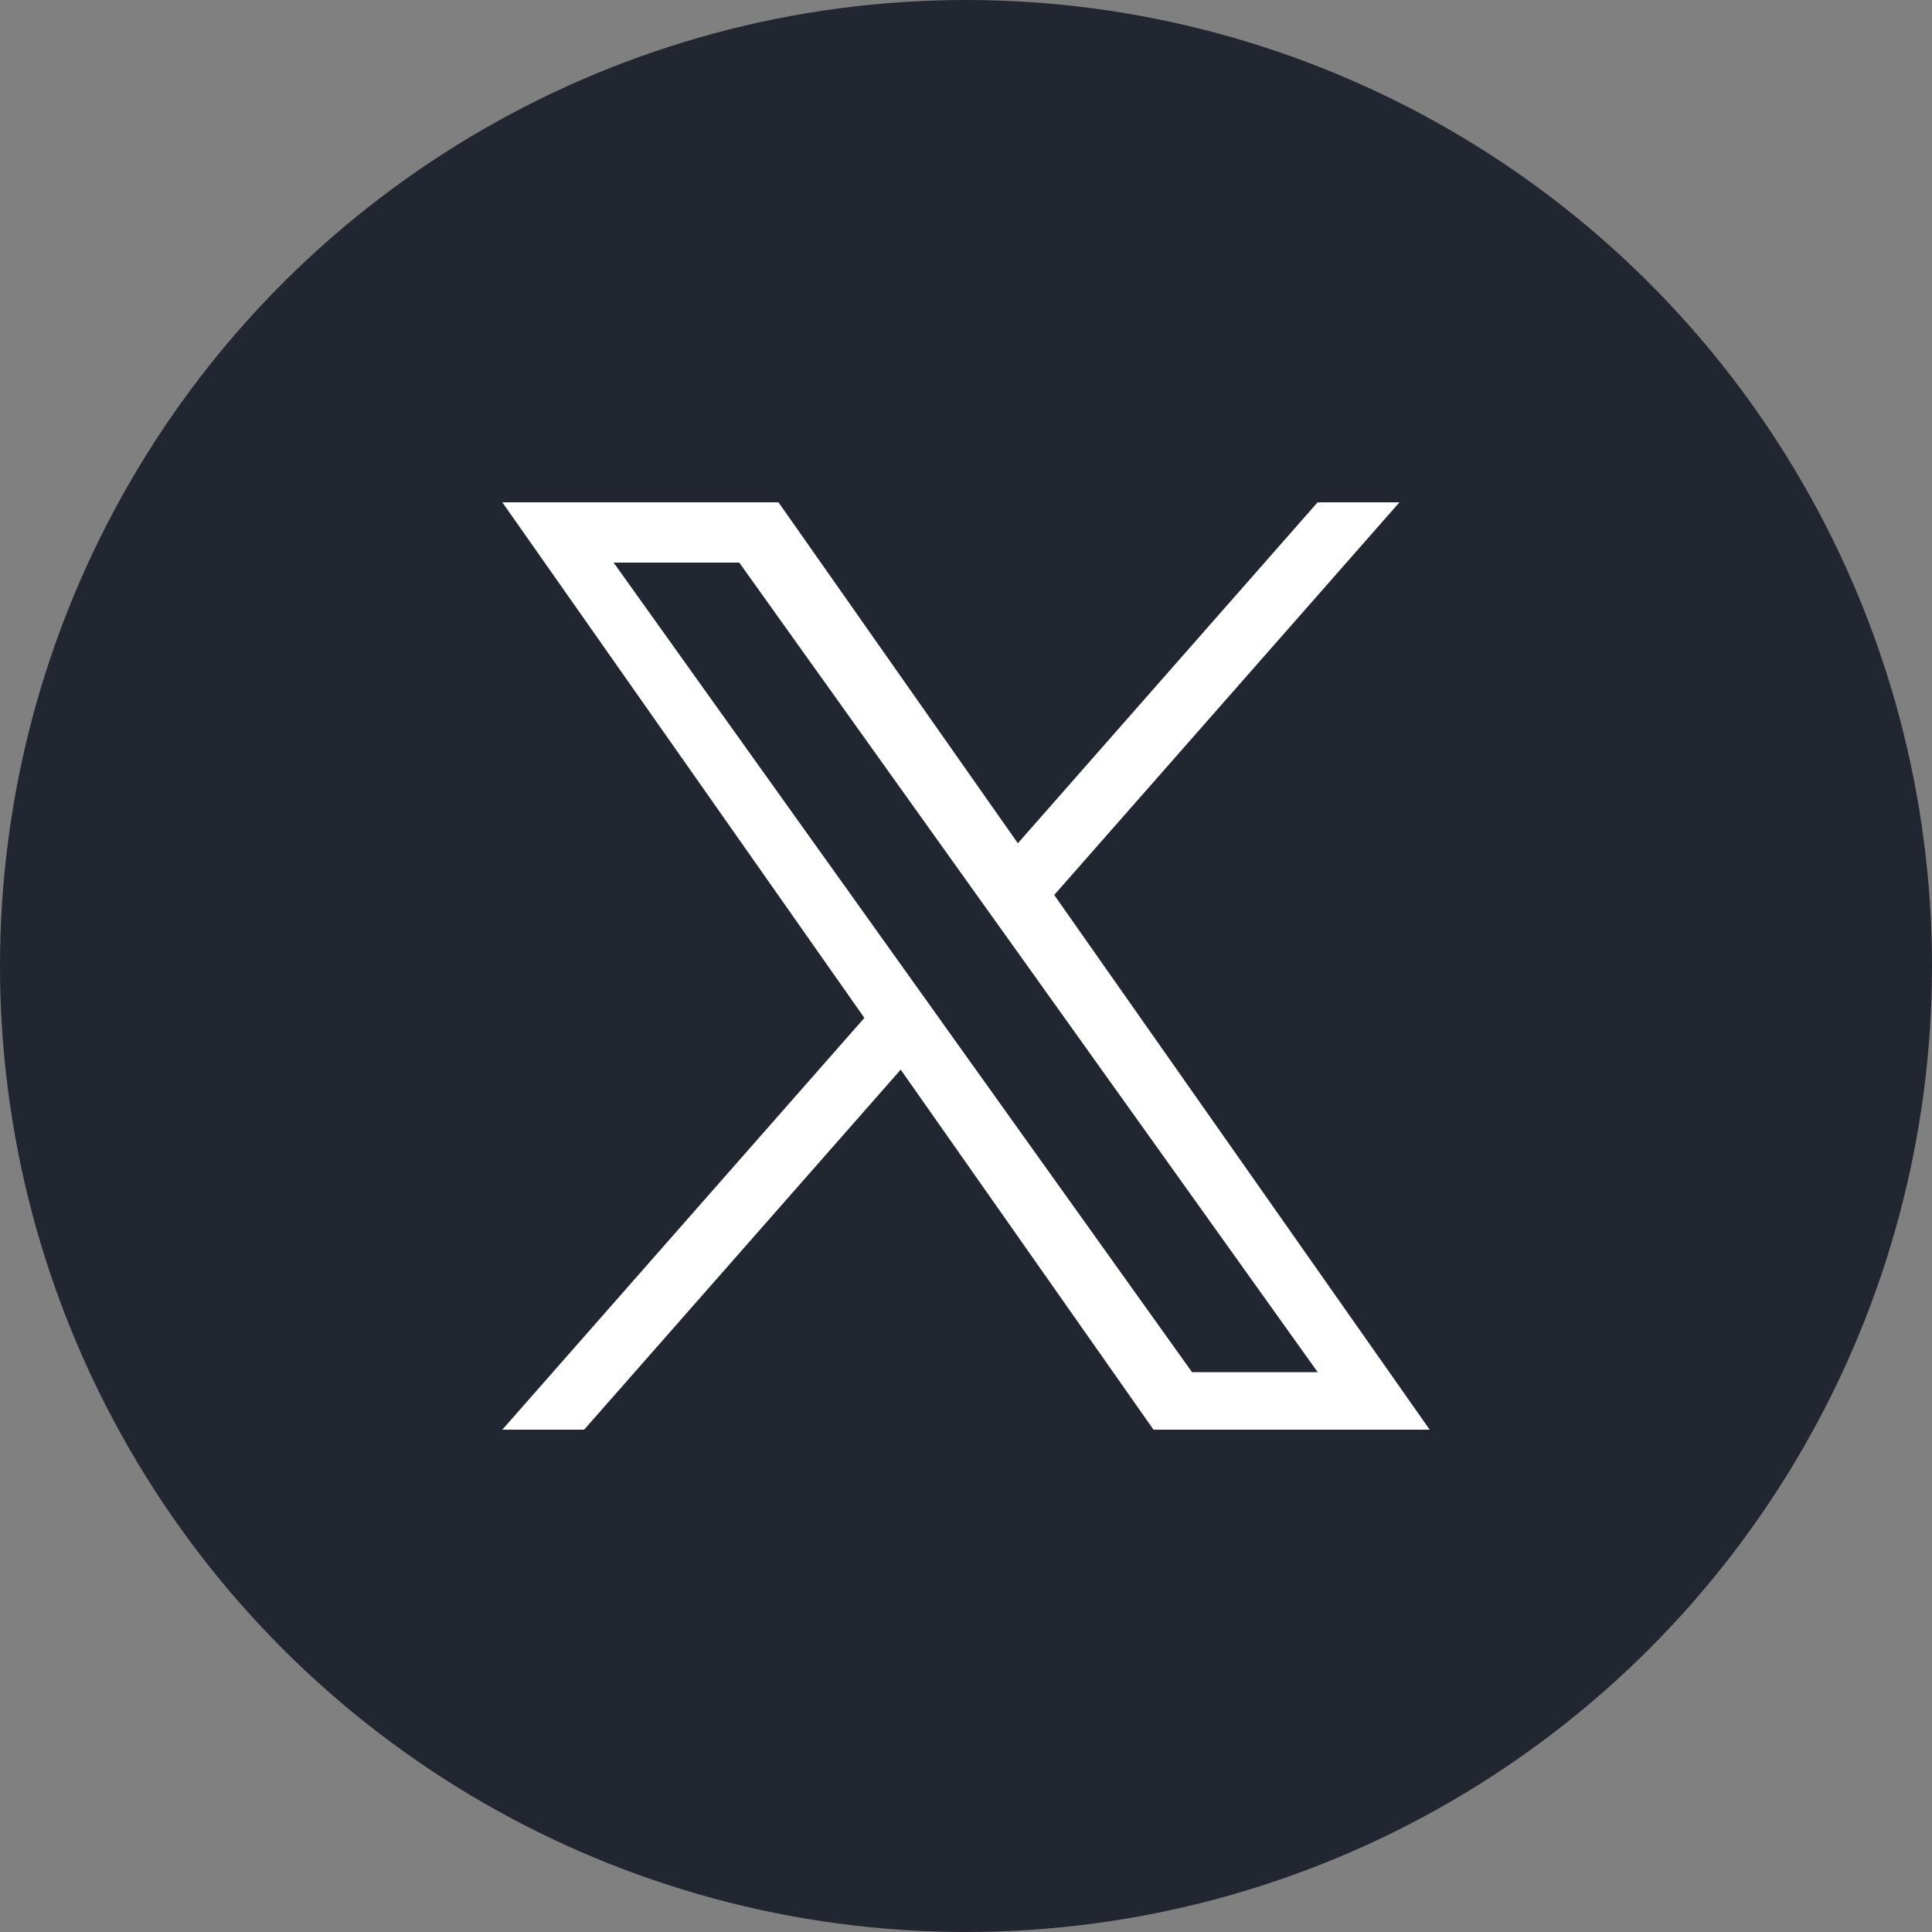
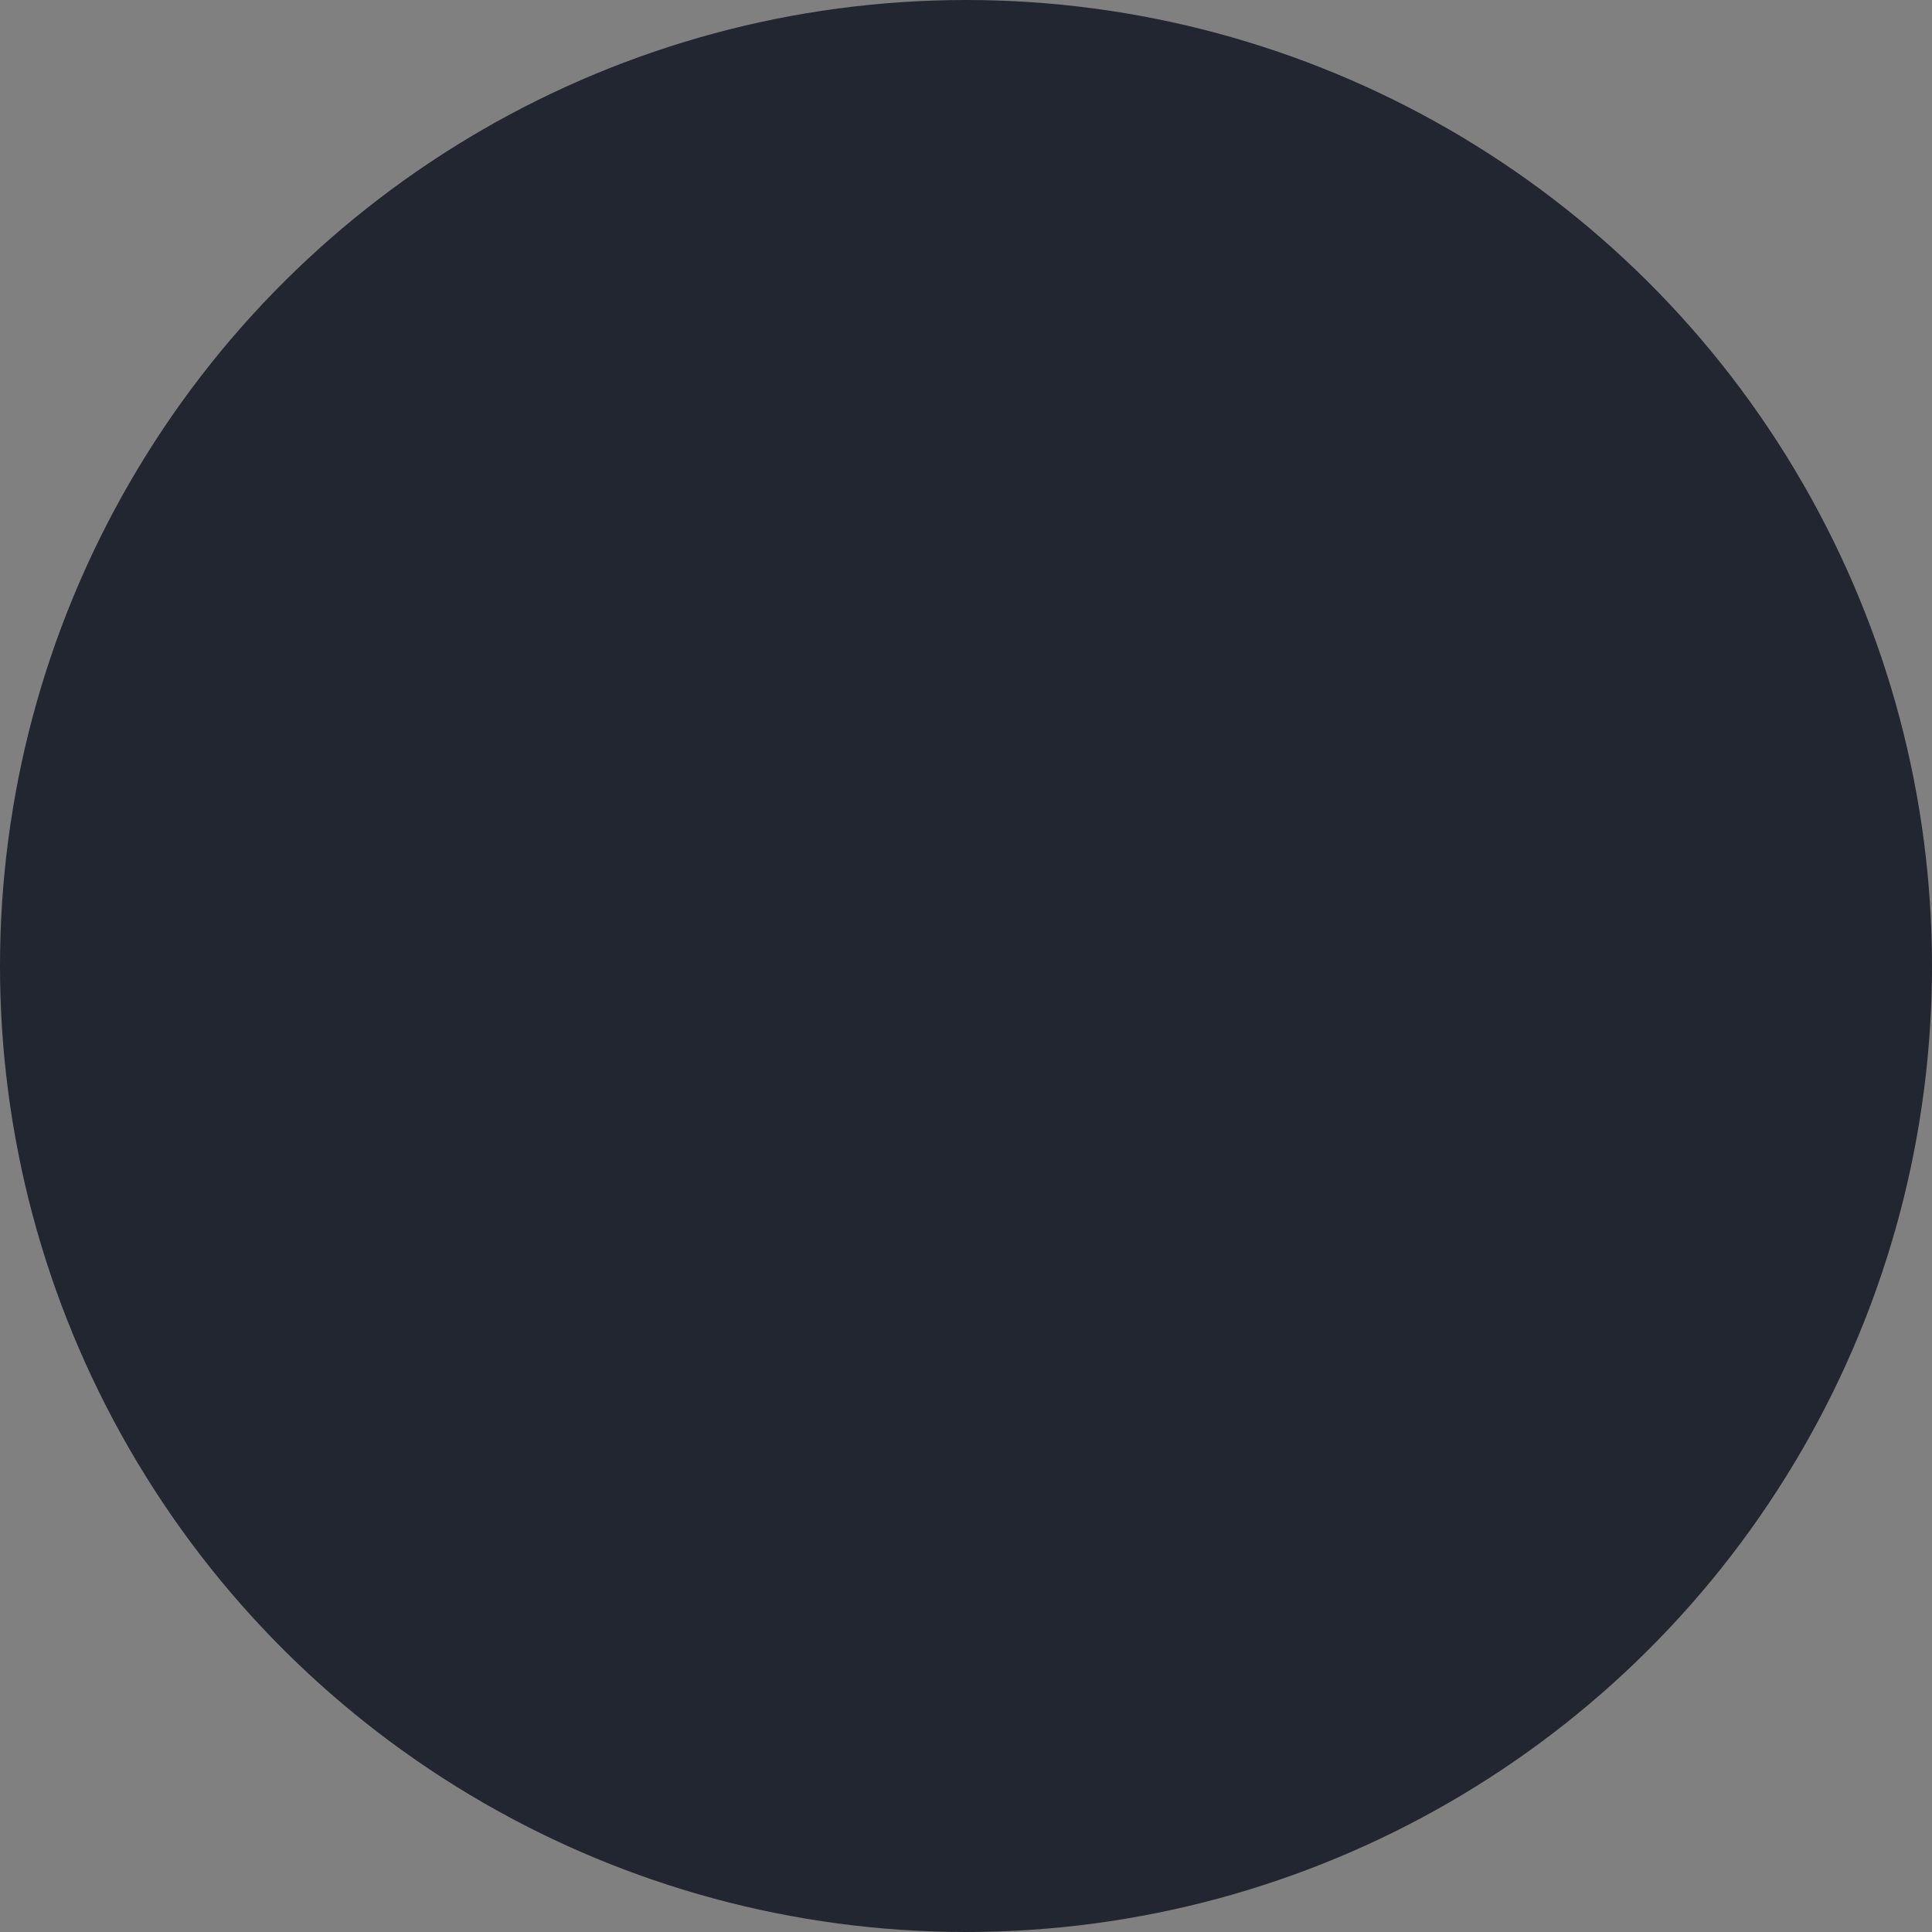
<svg xmlns="http://www.w3.org/2000/svg" width="50" height="50" fill="none">
  <rect width="100%" height="100%" fill="#808080" stroke="none" />
  <circle cx="25" cy="25" r="25" transform="rotate(90 25 25)" fill="#222631" />
-   <path d="M27.283 23.162L36.218 13H34.1l-7.758 8.824L20.147 13H13l9.37 13.343L13 37h2.117l8.193-9.318L29.853 37H37l-9.717-13.838zm-2.9 3.299l-.949-1.329L15.88 14.56h3.252l6.096 8.533.95 1.328 7.924 11.091H30.85l-6.467-9.05z" fill="#fff" />
</svg>